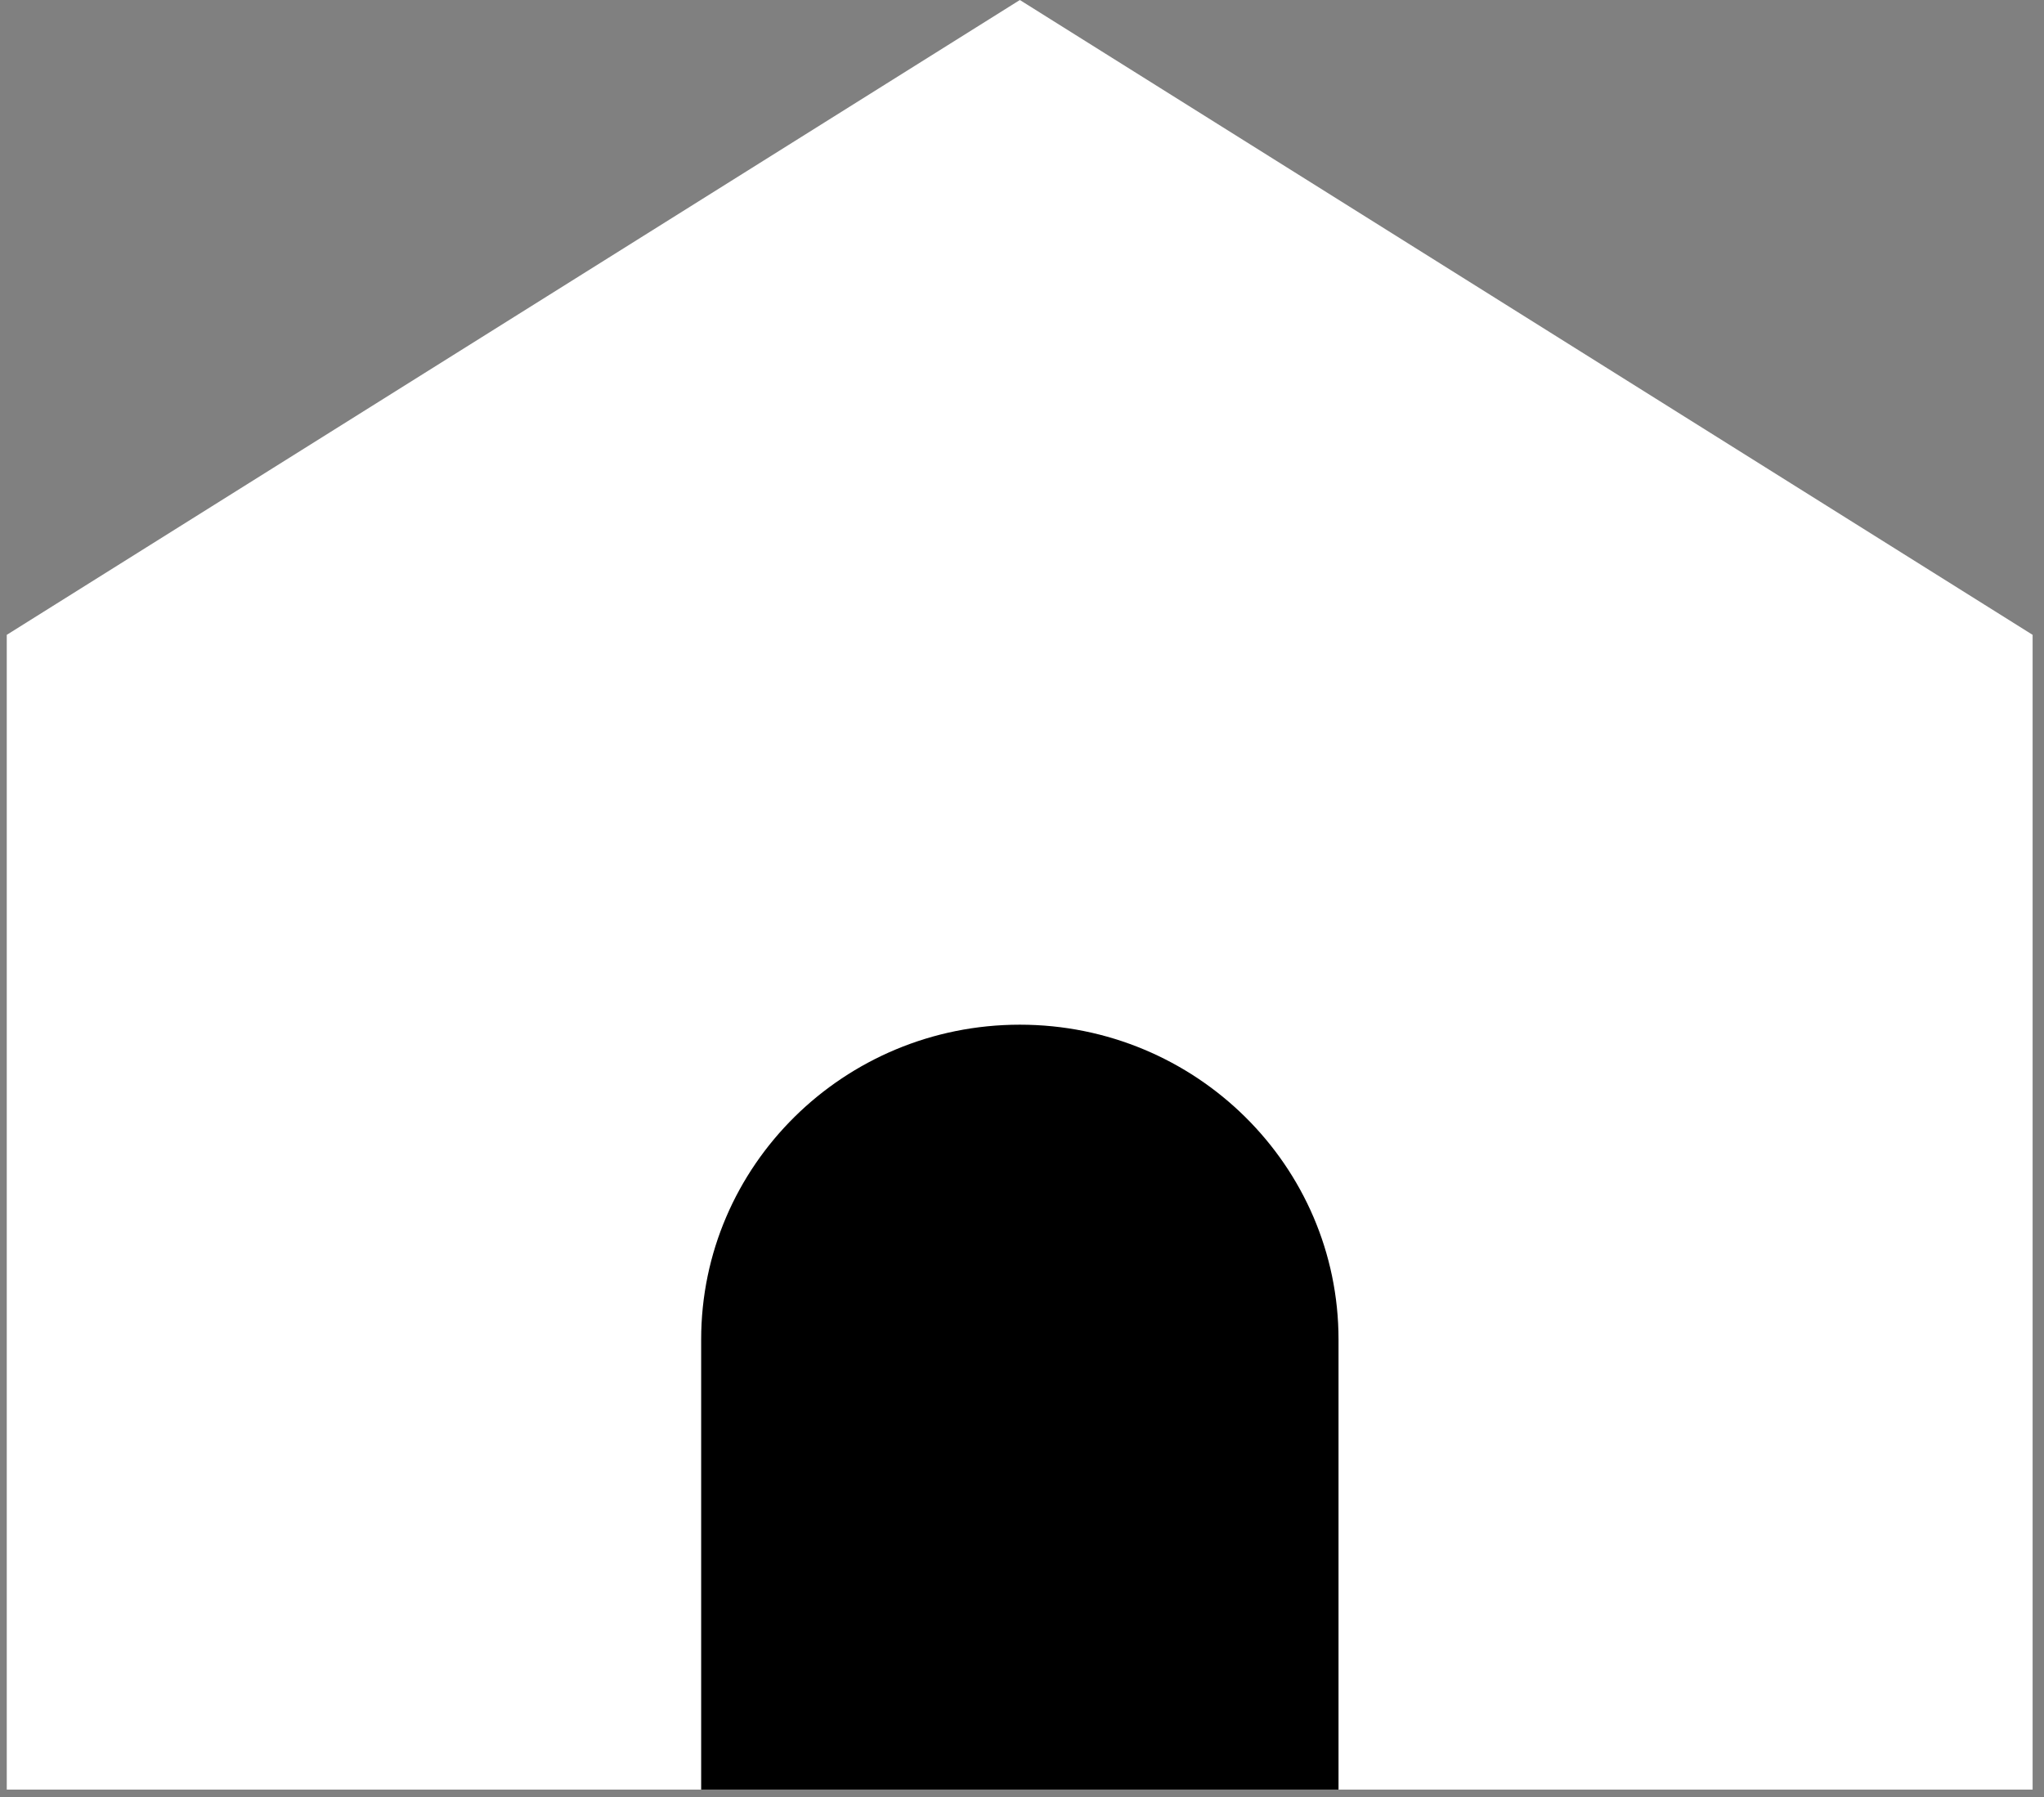
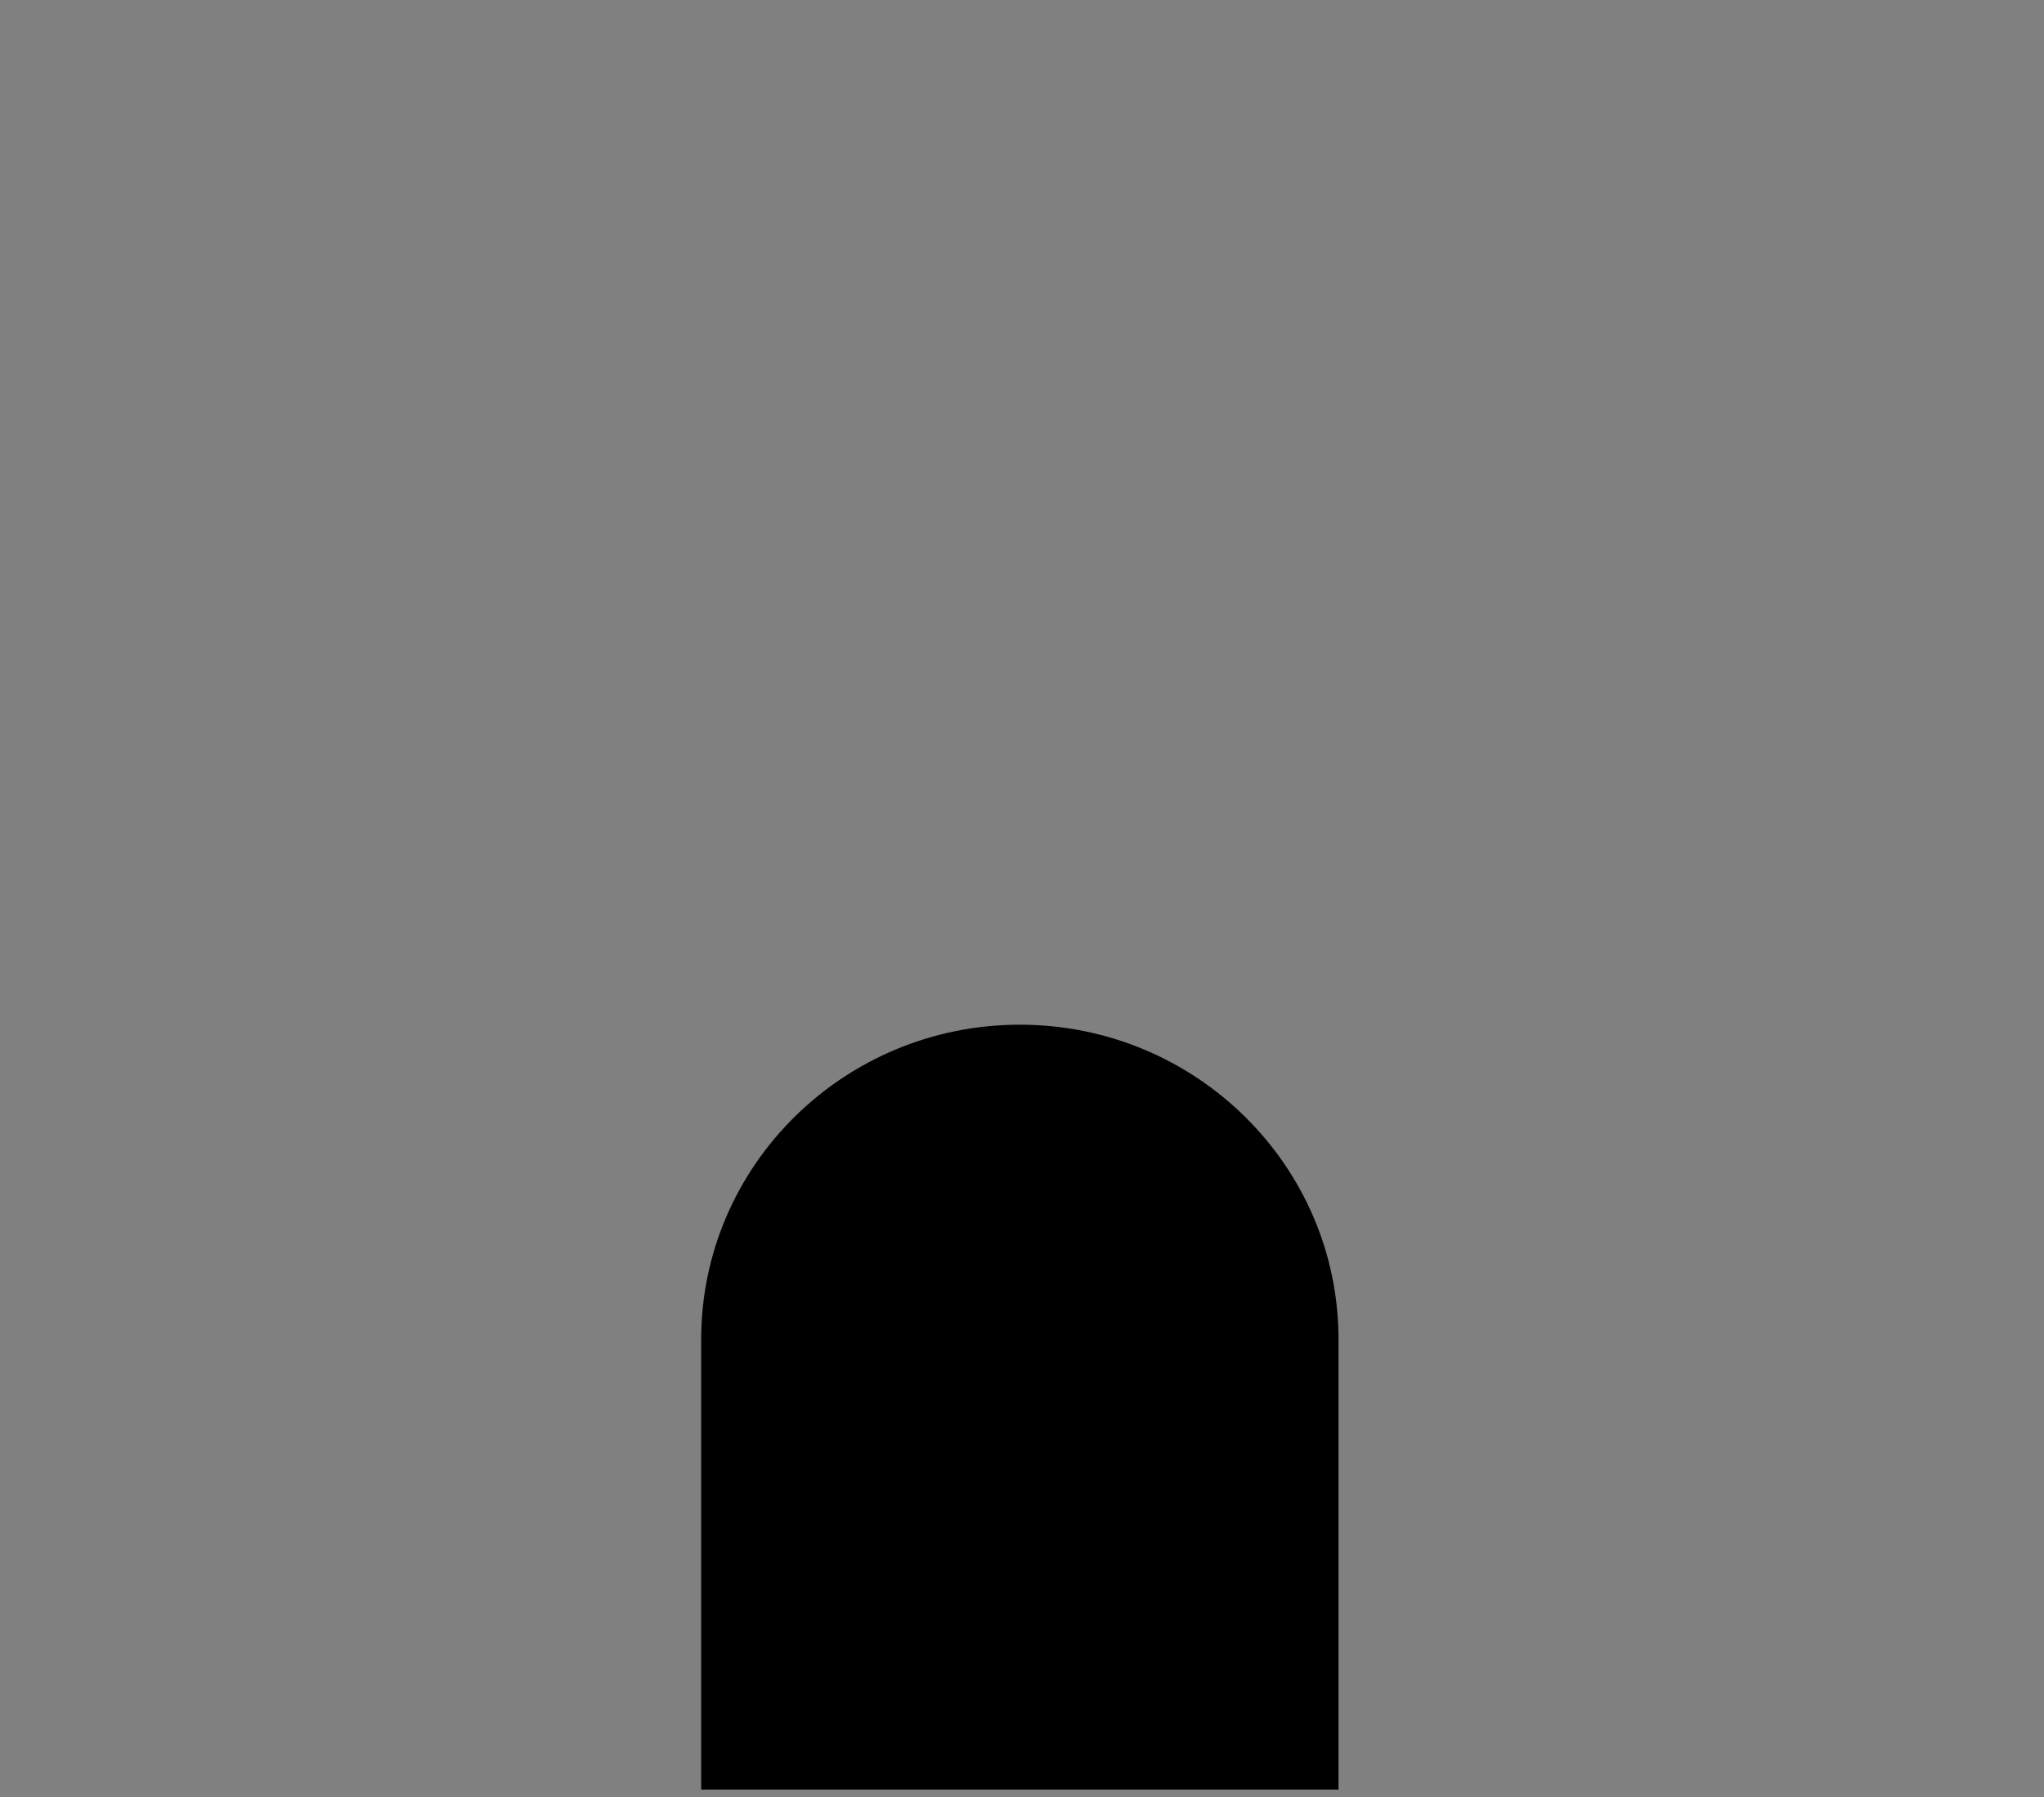
<svg xmlns="http://www.w3.org/2000/svg" width="174" height="153" viewBox="0 0 174 153" fill="none">
  <rect x="0" y="0" width="174" height="153" fill="#808080" stroke="none" />
-   <path d="M173.031 54.045L86.817 0.001L0.576 54.045V152.349H173.031V54.045Z" fill="white" />
  <path d="M113.945 152.348V114.035C113.945 99.237 101.796 87.233 86.817 87.233C71.837 87.233 59.688 99.237 59.688 114.035V152.348H113.945Z" fill="black" />
</svg>